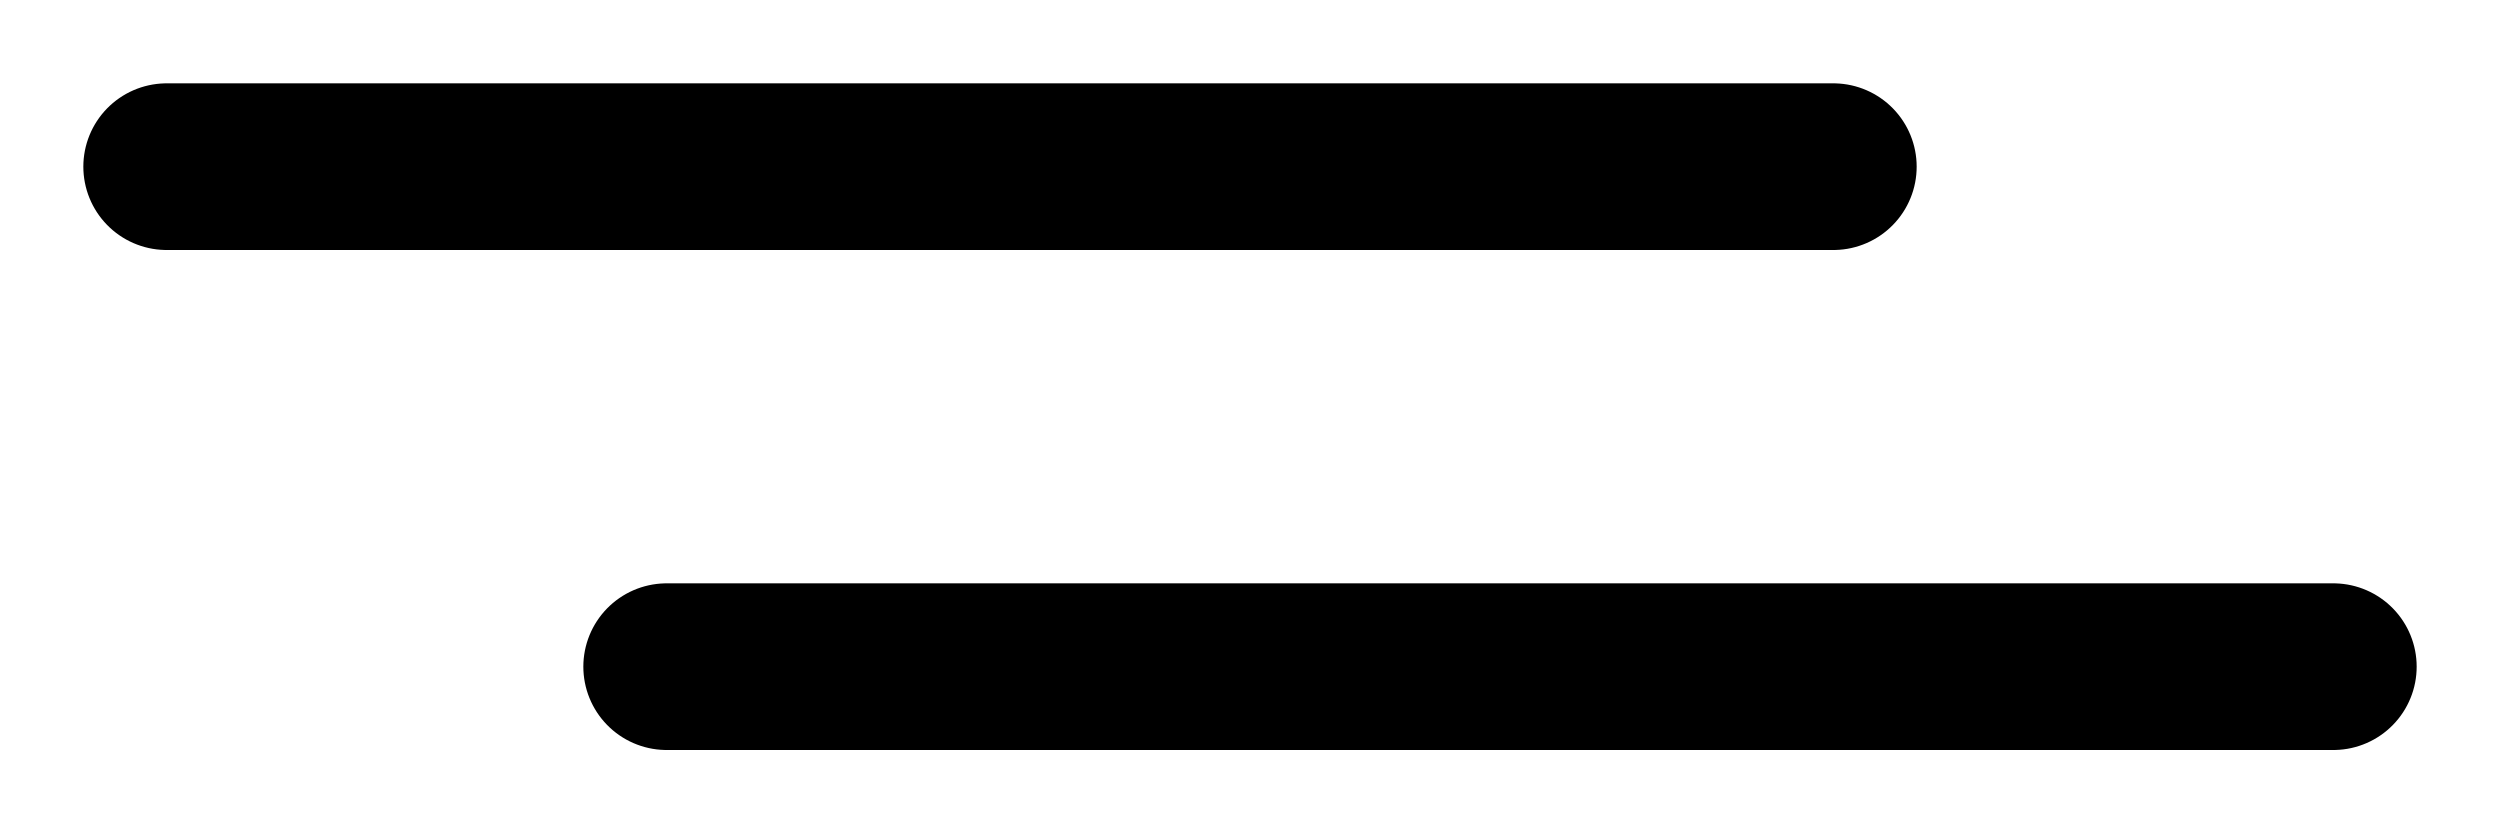
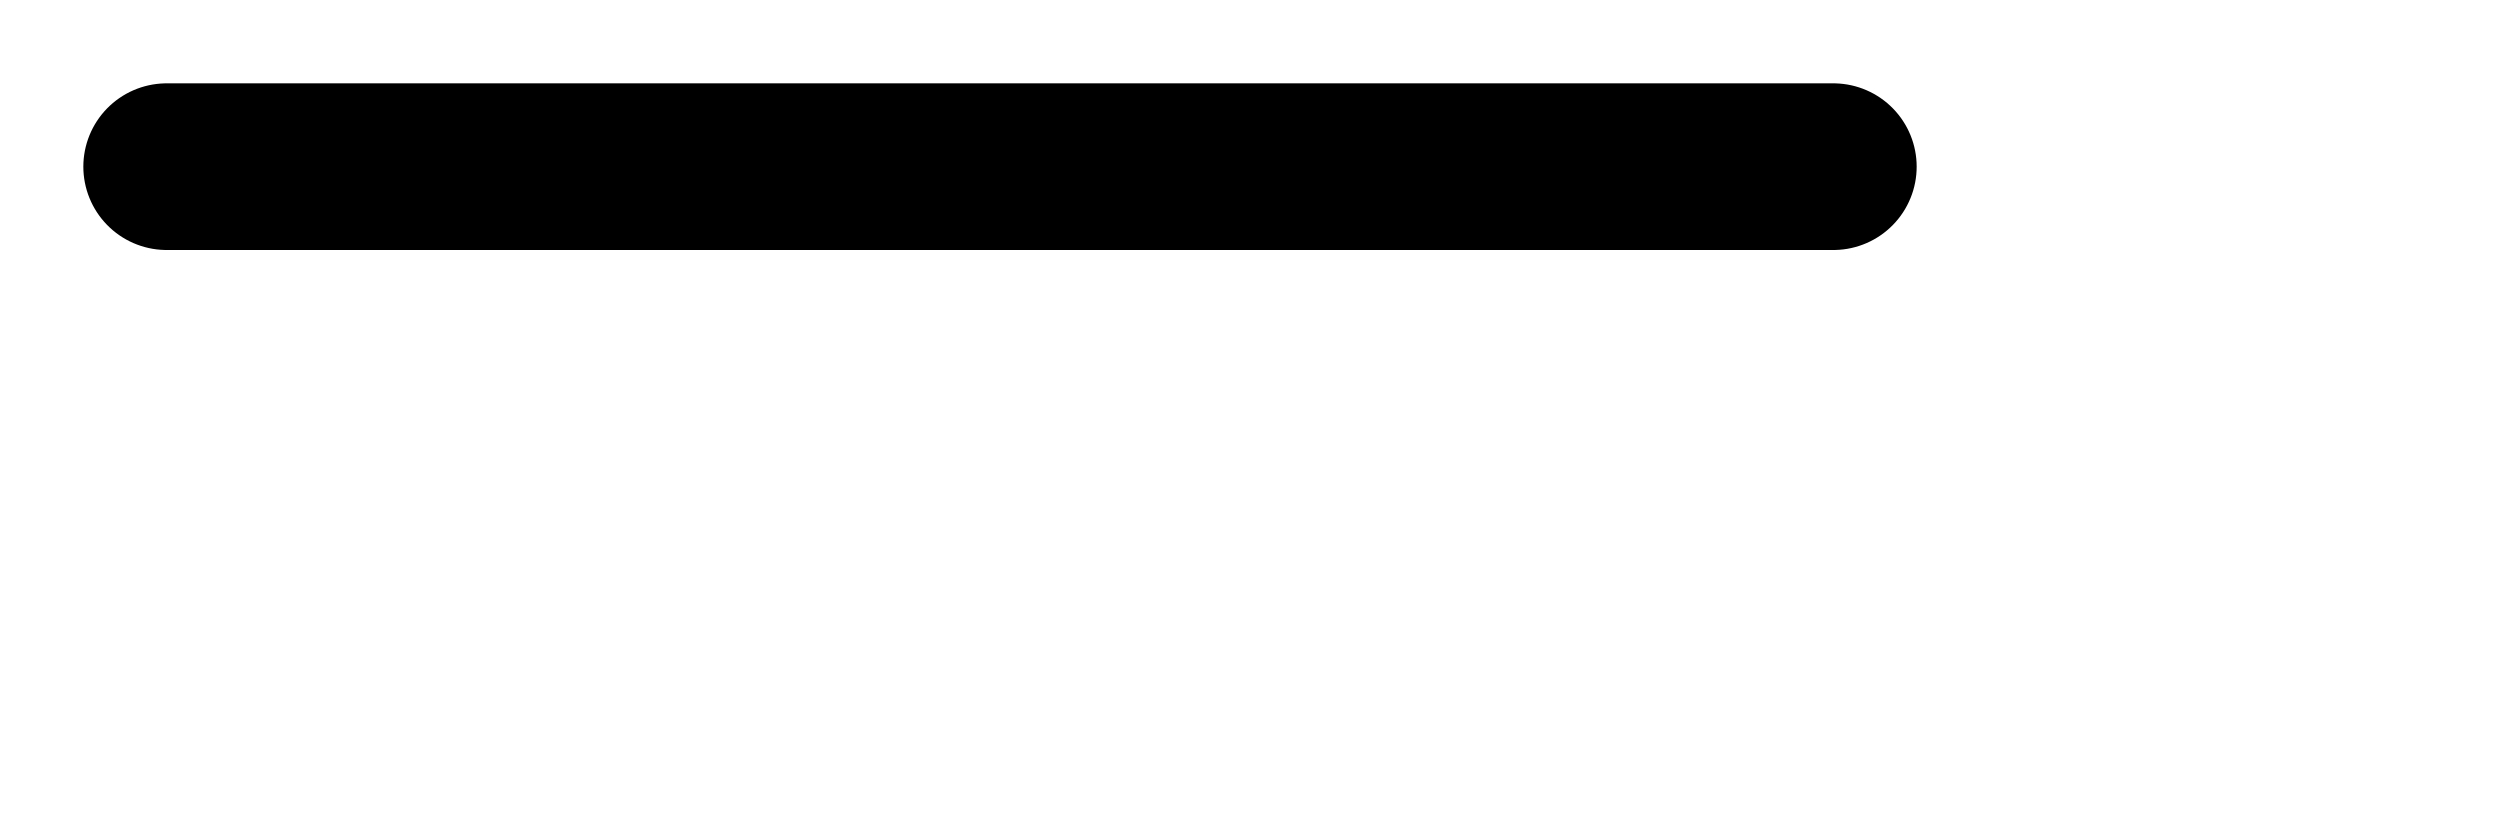
<svg xmlns="http://www.w3.org/2000/svg" width="15" height="5" viewBox="0 0 15 5" fill="none">
  <path d="M1 1H11" stroke="black" stroke-linecap="round" />
-   <path d="M4 4H14" stroke="black" stroke-linecap="round" />
</svg>